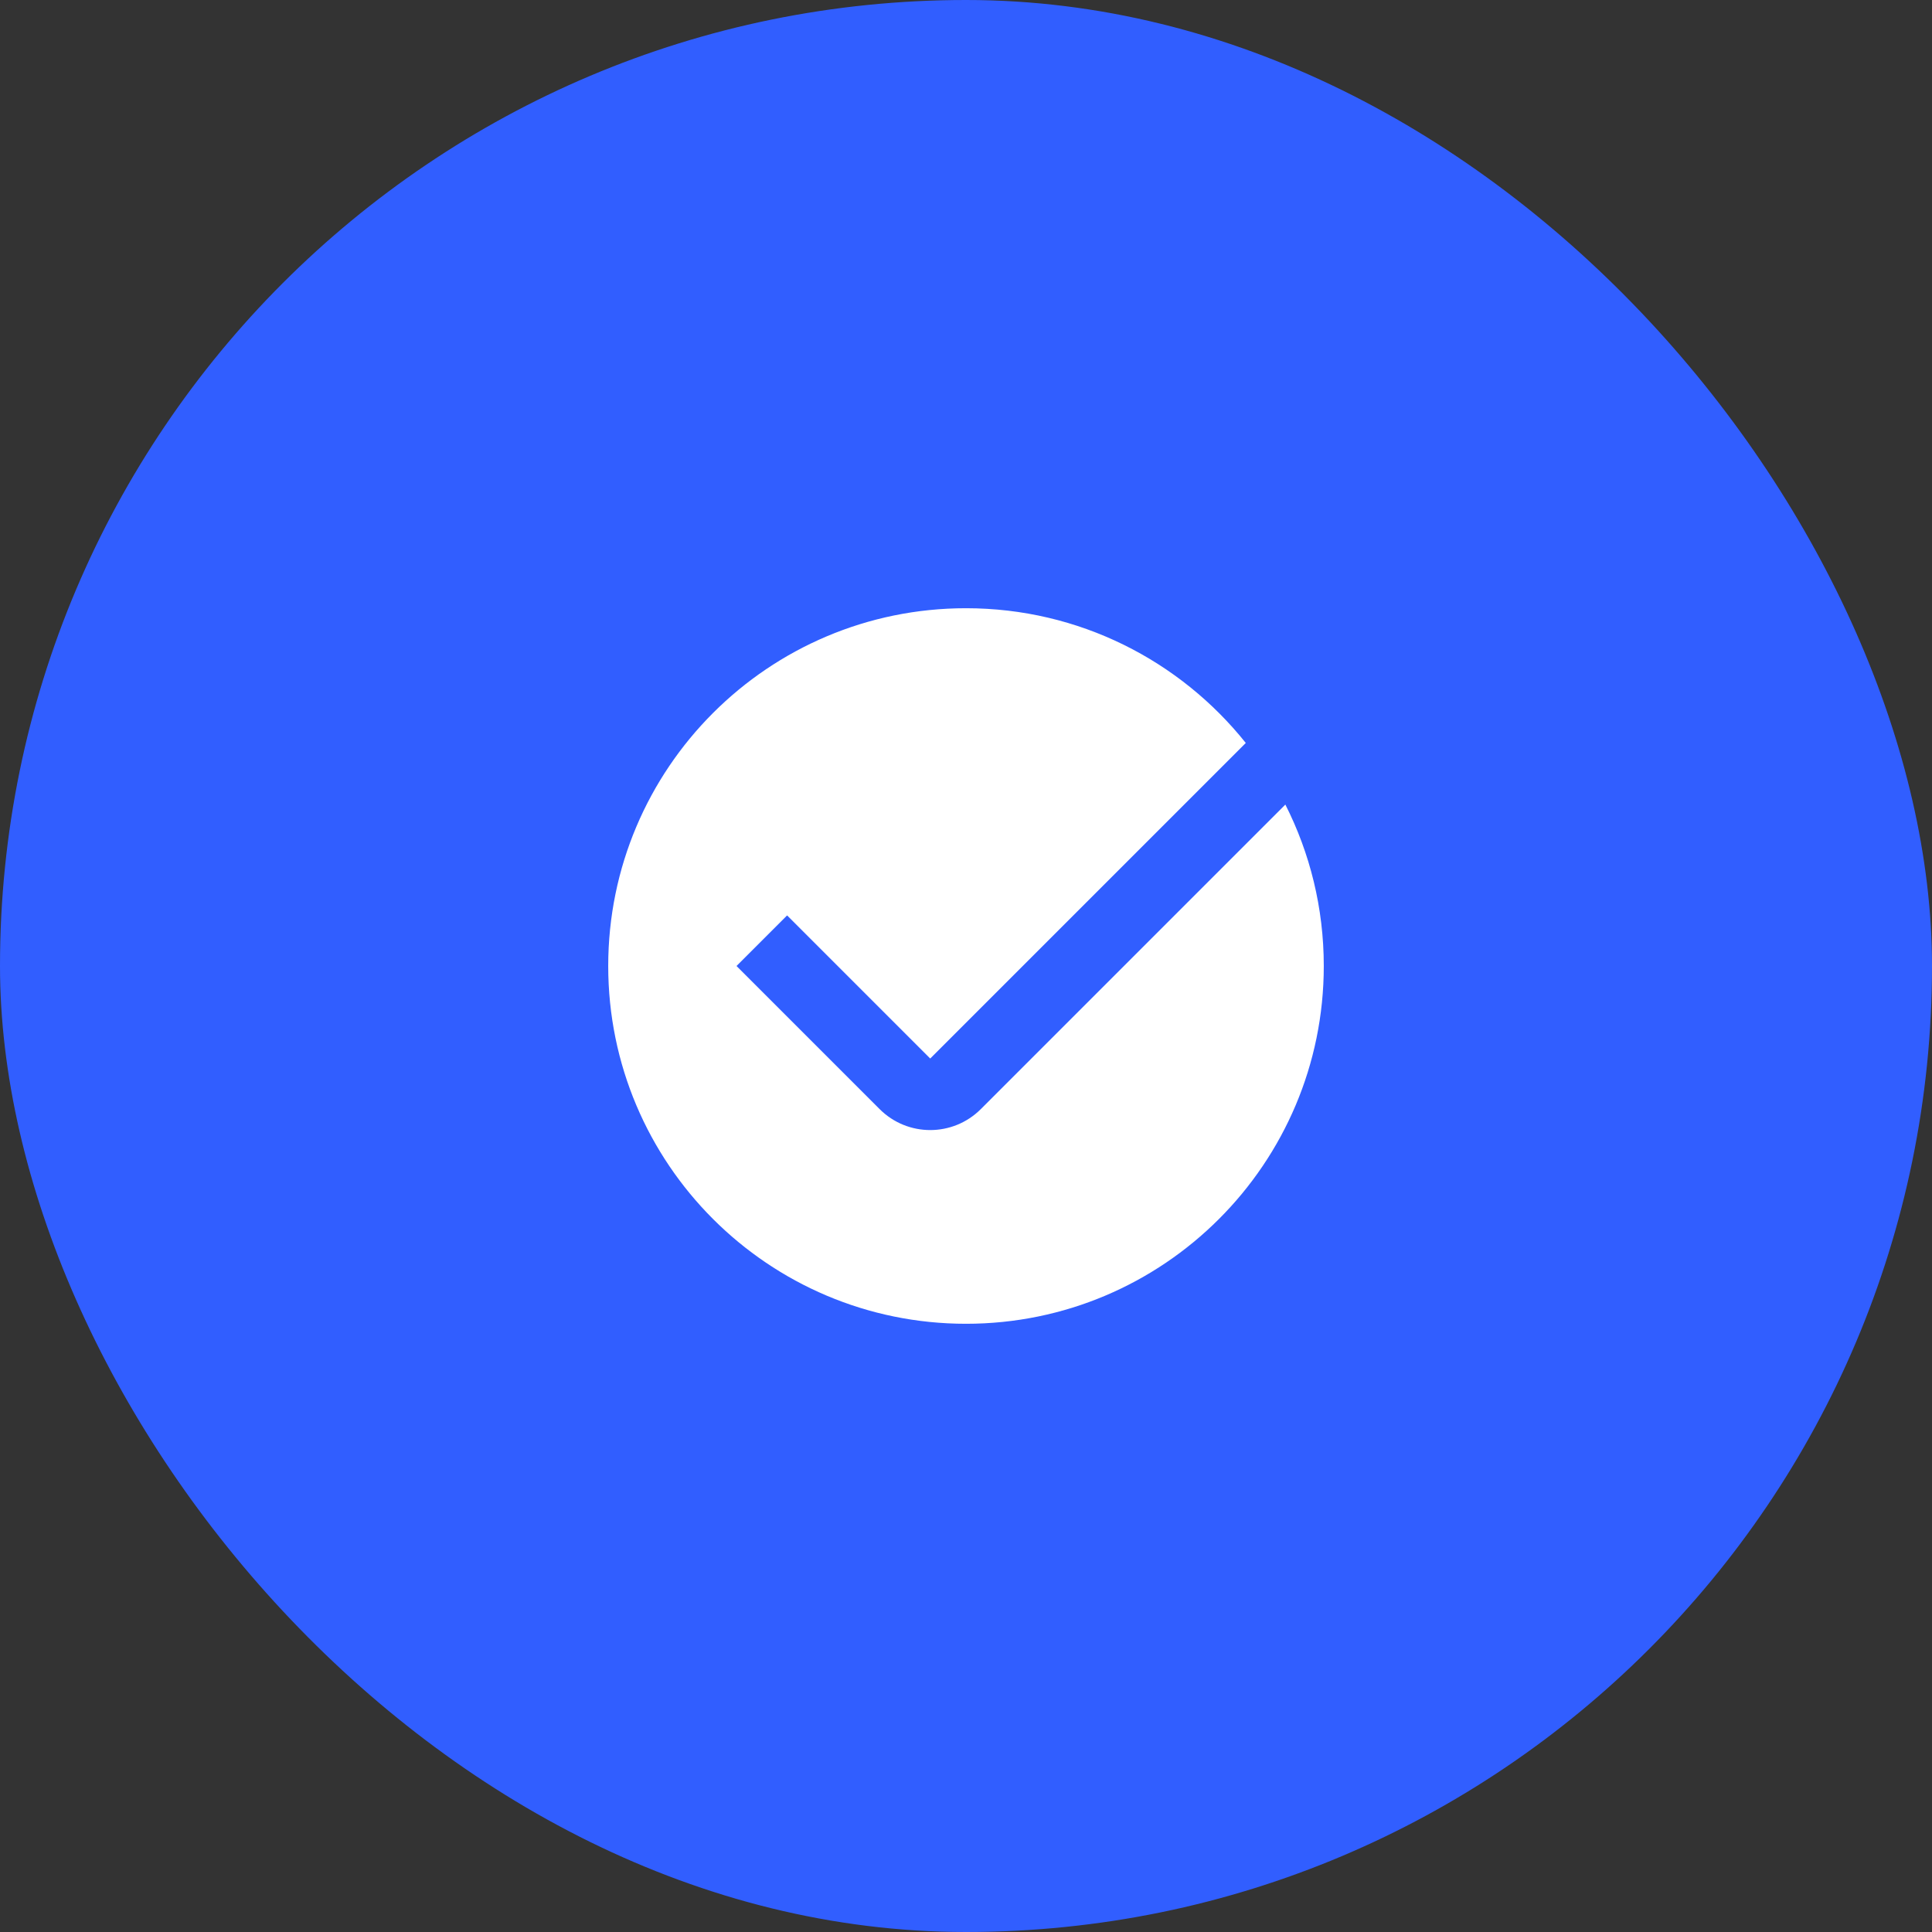
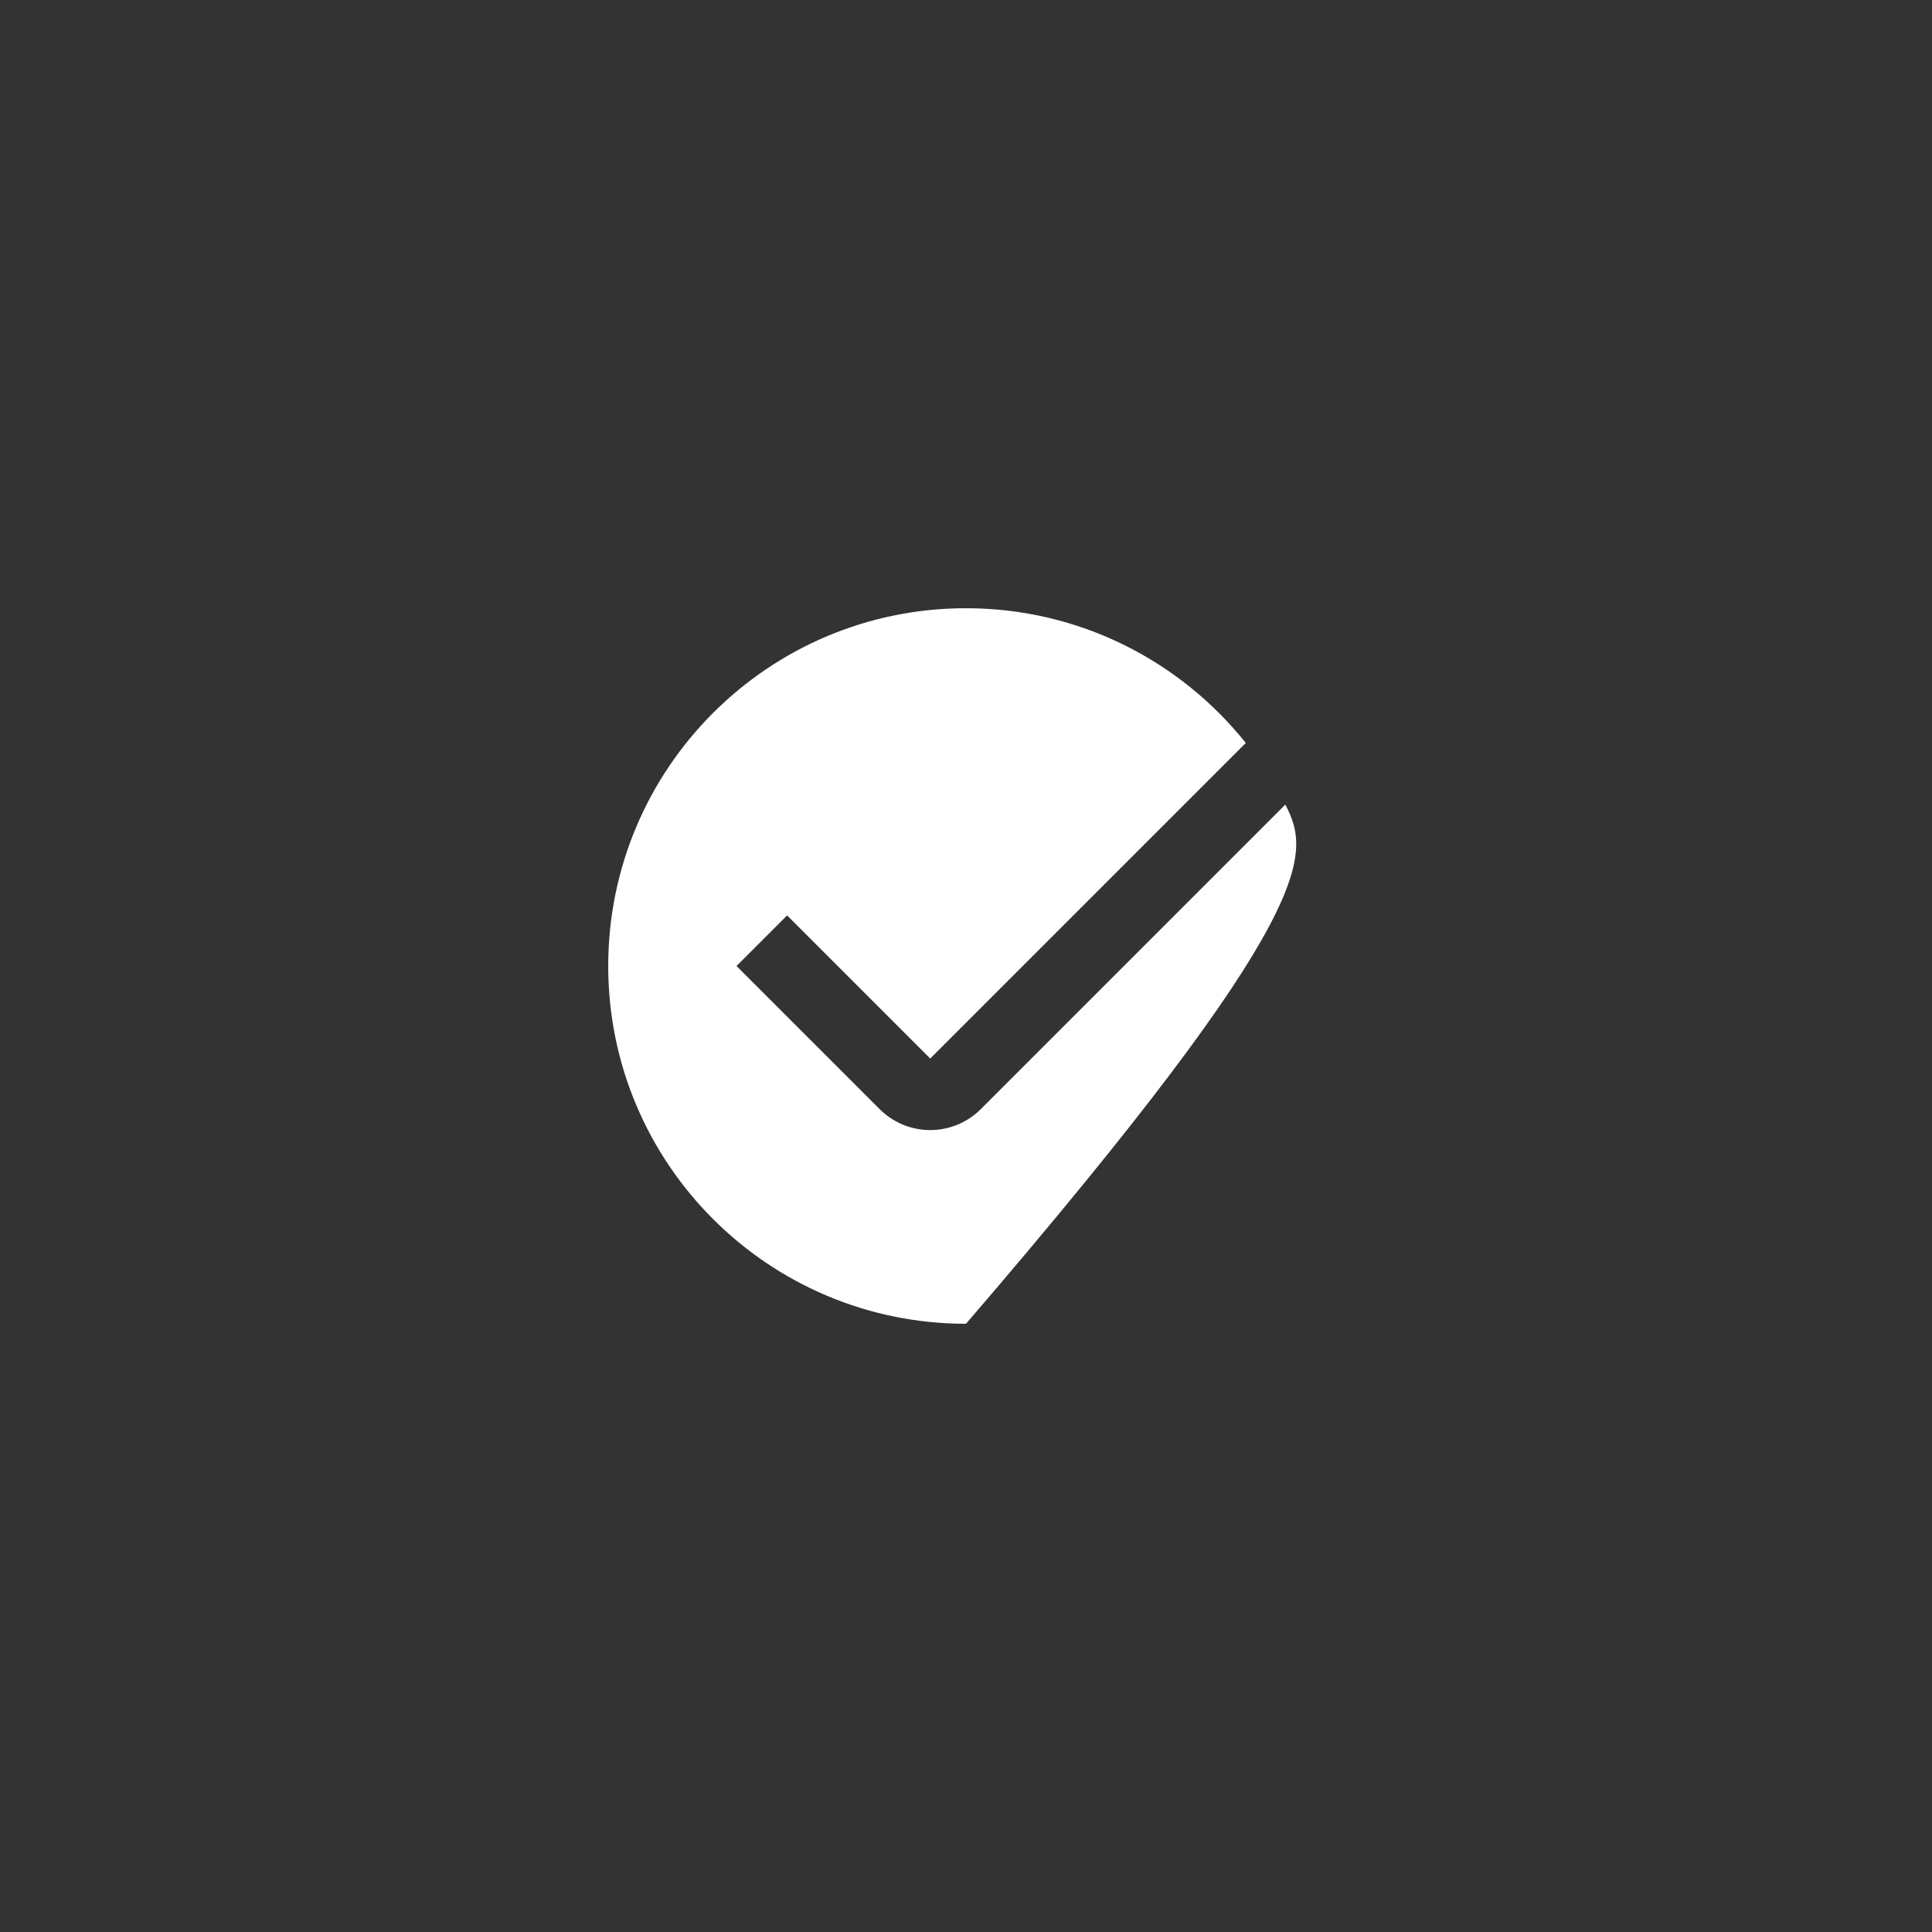
<svg xmlns="http://www.w3.org/2000/svg" width="54" height="54" viewBox="0 0 54 54" fill="none">
  <rect x="0" y="0" width="54" height="54" fill="#333333" stroke="none" />
-   <rect width="54" height="54" rx="27" fill="#315EFF" />
-   <path fill-rule="evenodd" clip-rule="evenodd" d="M27 37C32.523 37 37 32.523 37 27C37 25.377 36.613 23.843 35.926 22.488L27.414 31C26.633 31.781 25.367 31.781 24.586 31L21.293 27.707L20.586 27L22 25.586L22.707 26.293L26 29.586L34.82 20.766C32.987 18.471 30.165 17 27 17C21.477 17 17 21.477 17 27C17 32.523 21.477 37 27 37Z" fill="white" />
+   <path fill-rule="evenodd" clip-rule="evenodd" d="M27 37C37 25.377 36.613 23.843 35.926 22.488L27.414 31C26.633 31.781 25.367 31.781 24.586 31L21.293 27.707L20.586 27L22 25.586L22.707 26.293L26 29.586L34.82 20.766C32.987 18.471 30.165 17 27 17C21.477 17 17 21.477 17 27C17 32.523 21.477 37 27 37Z" fill="white" />
</svg>